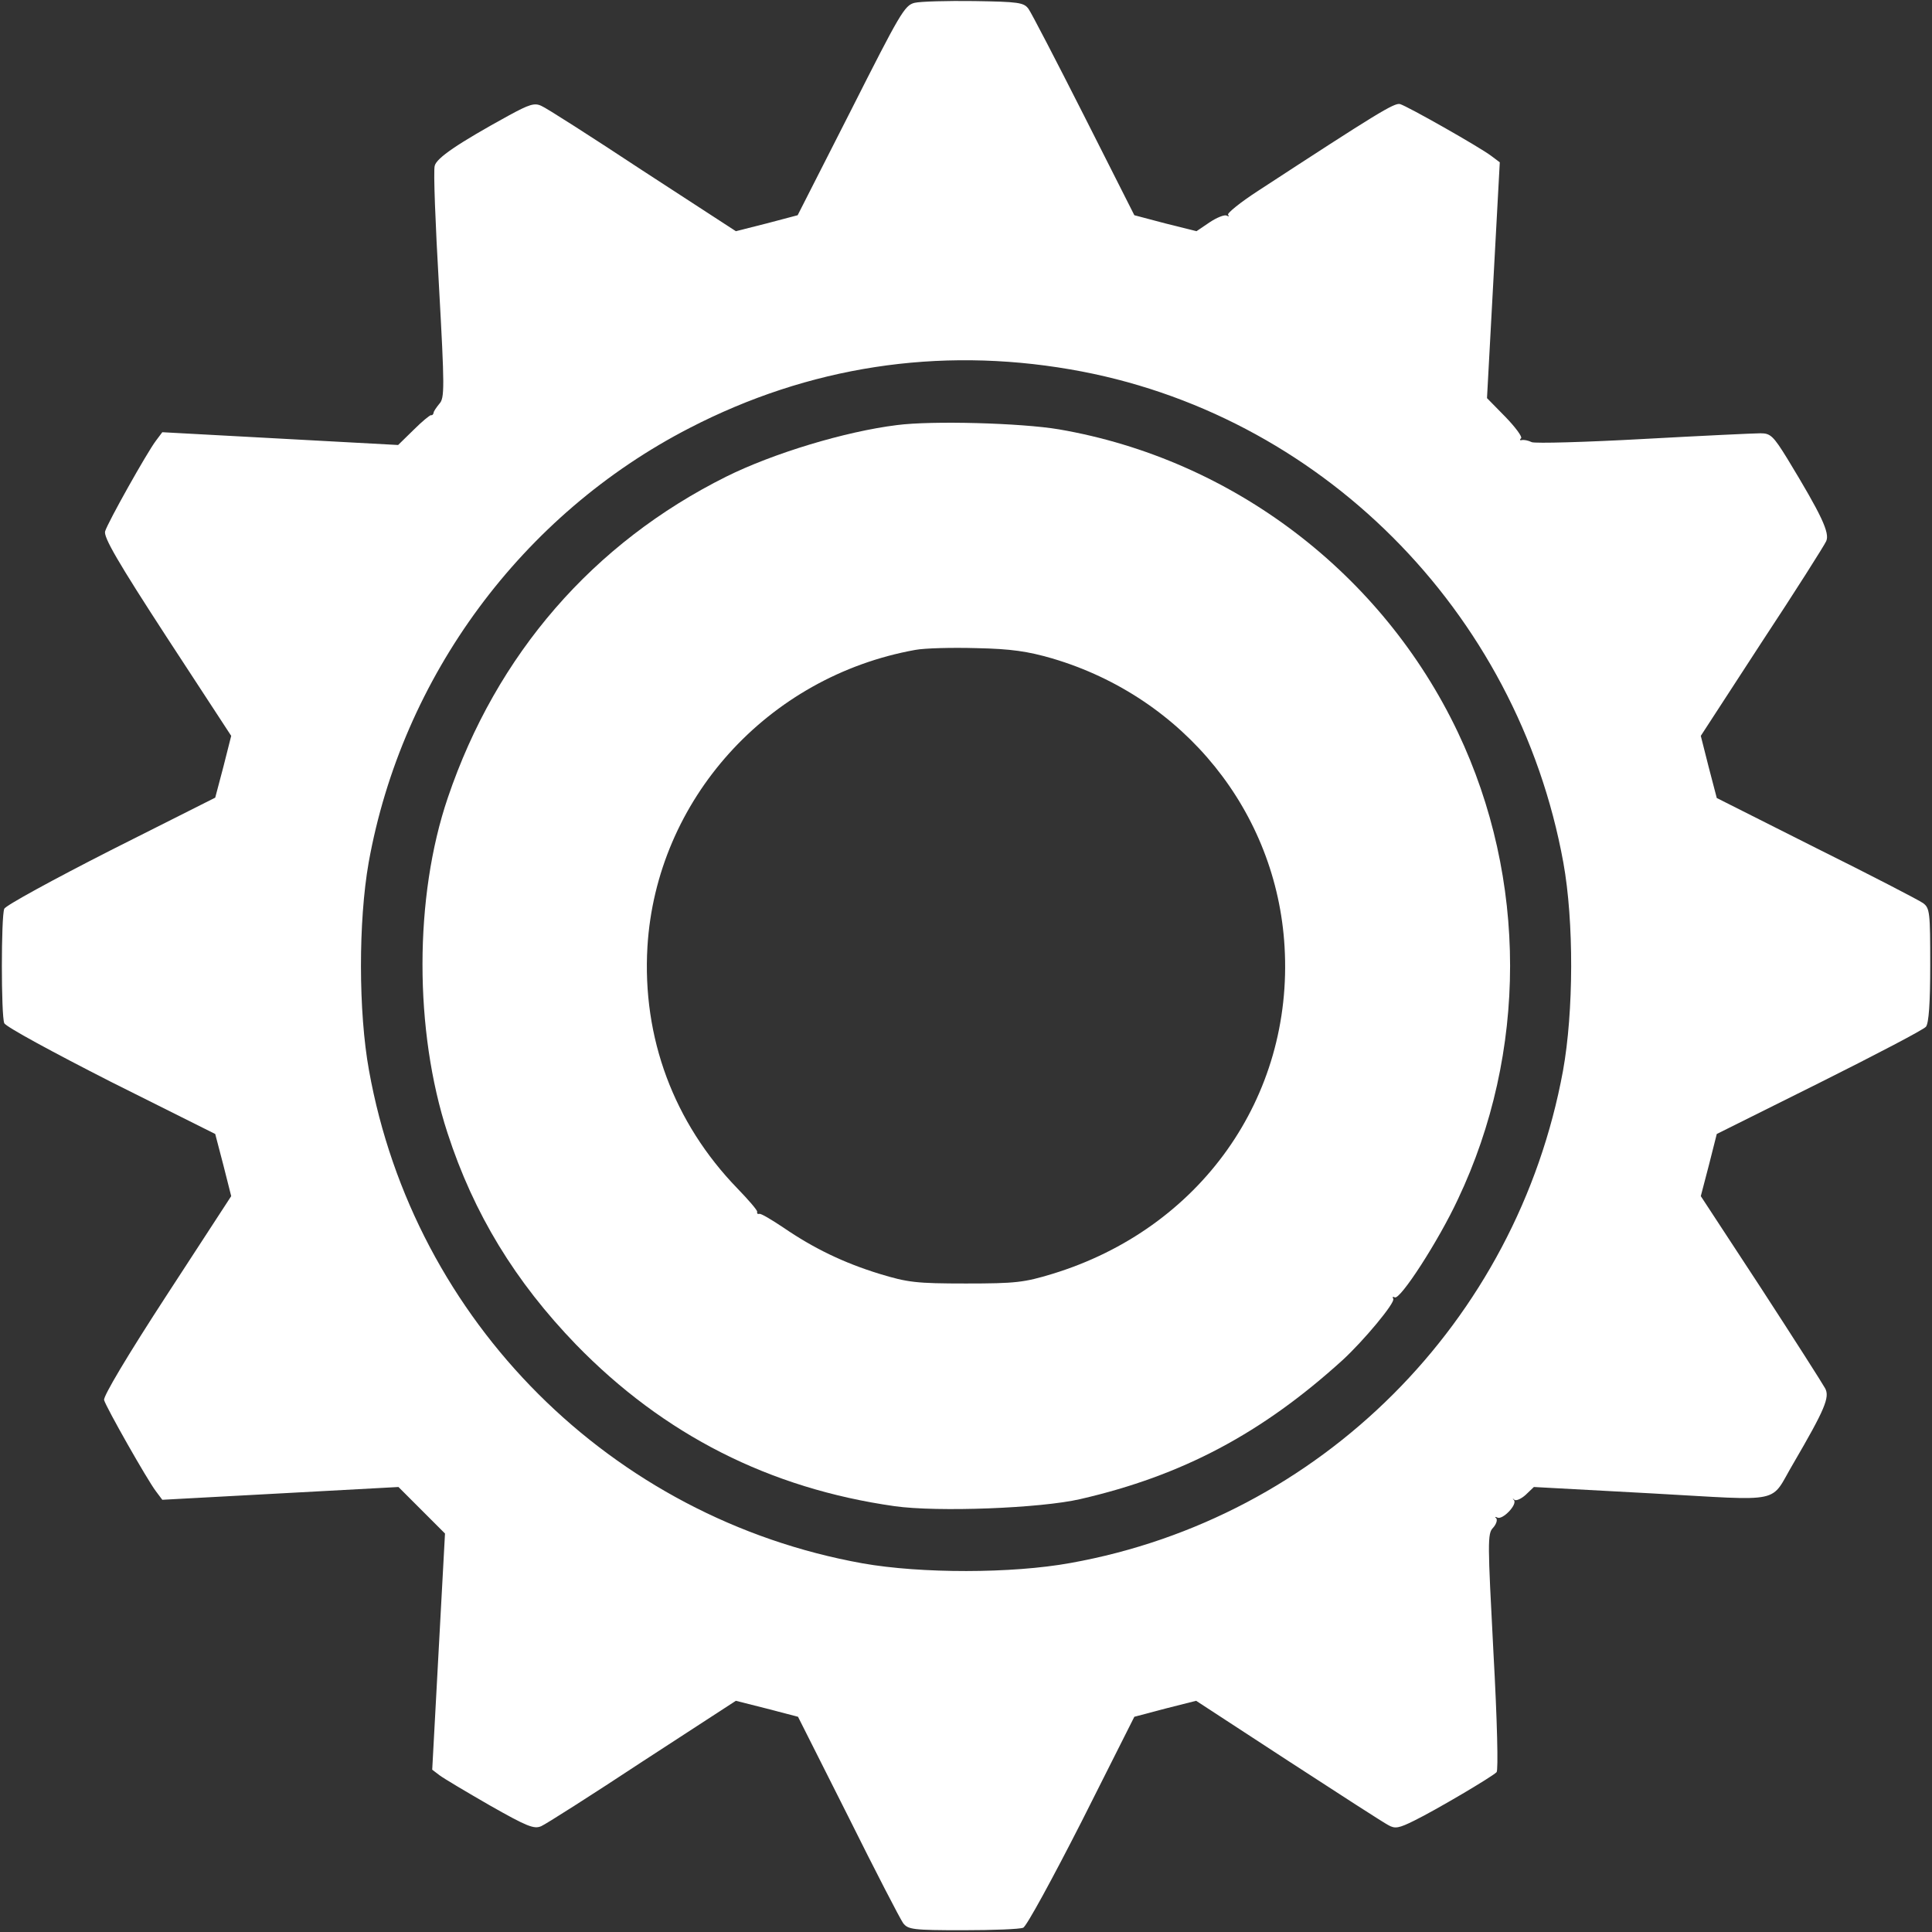
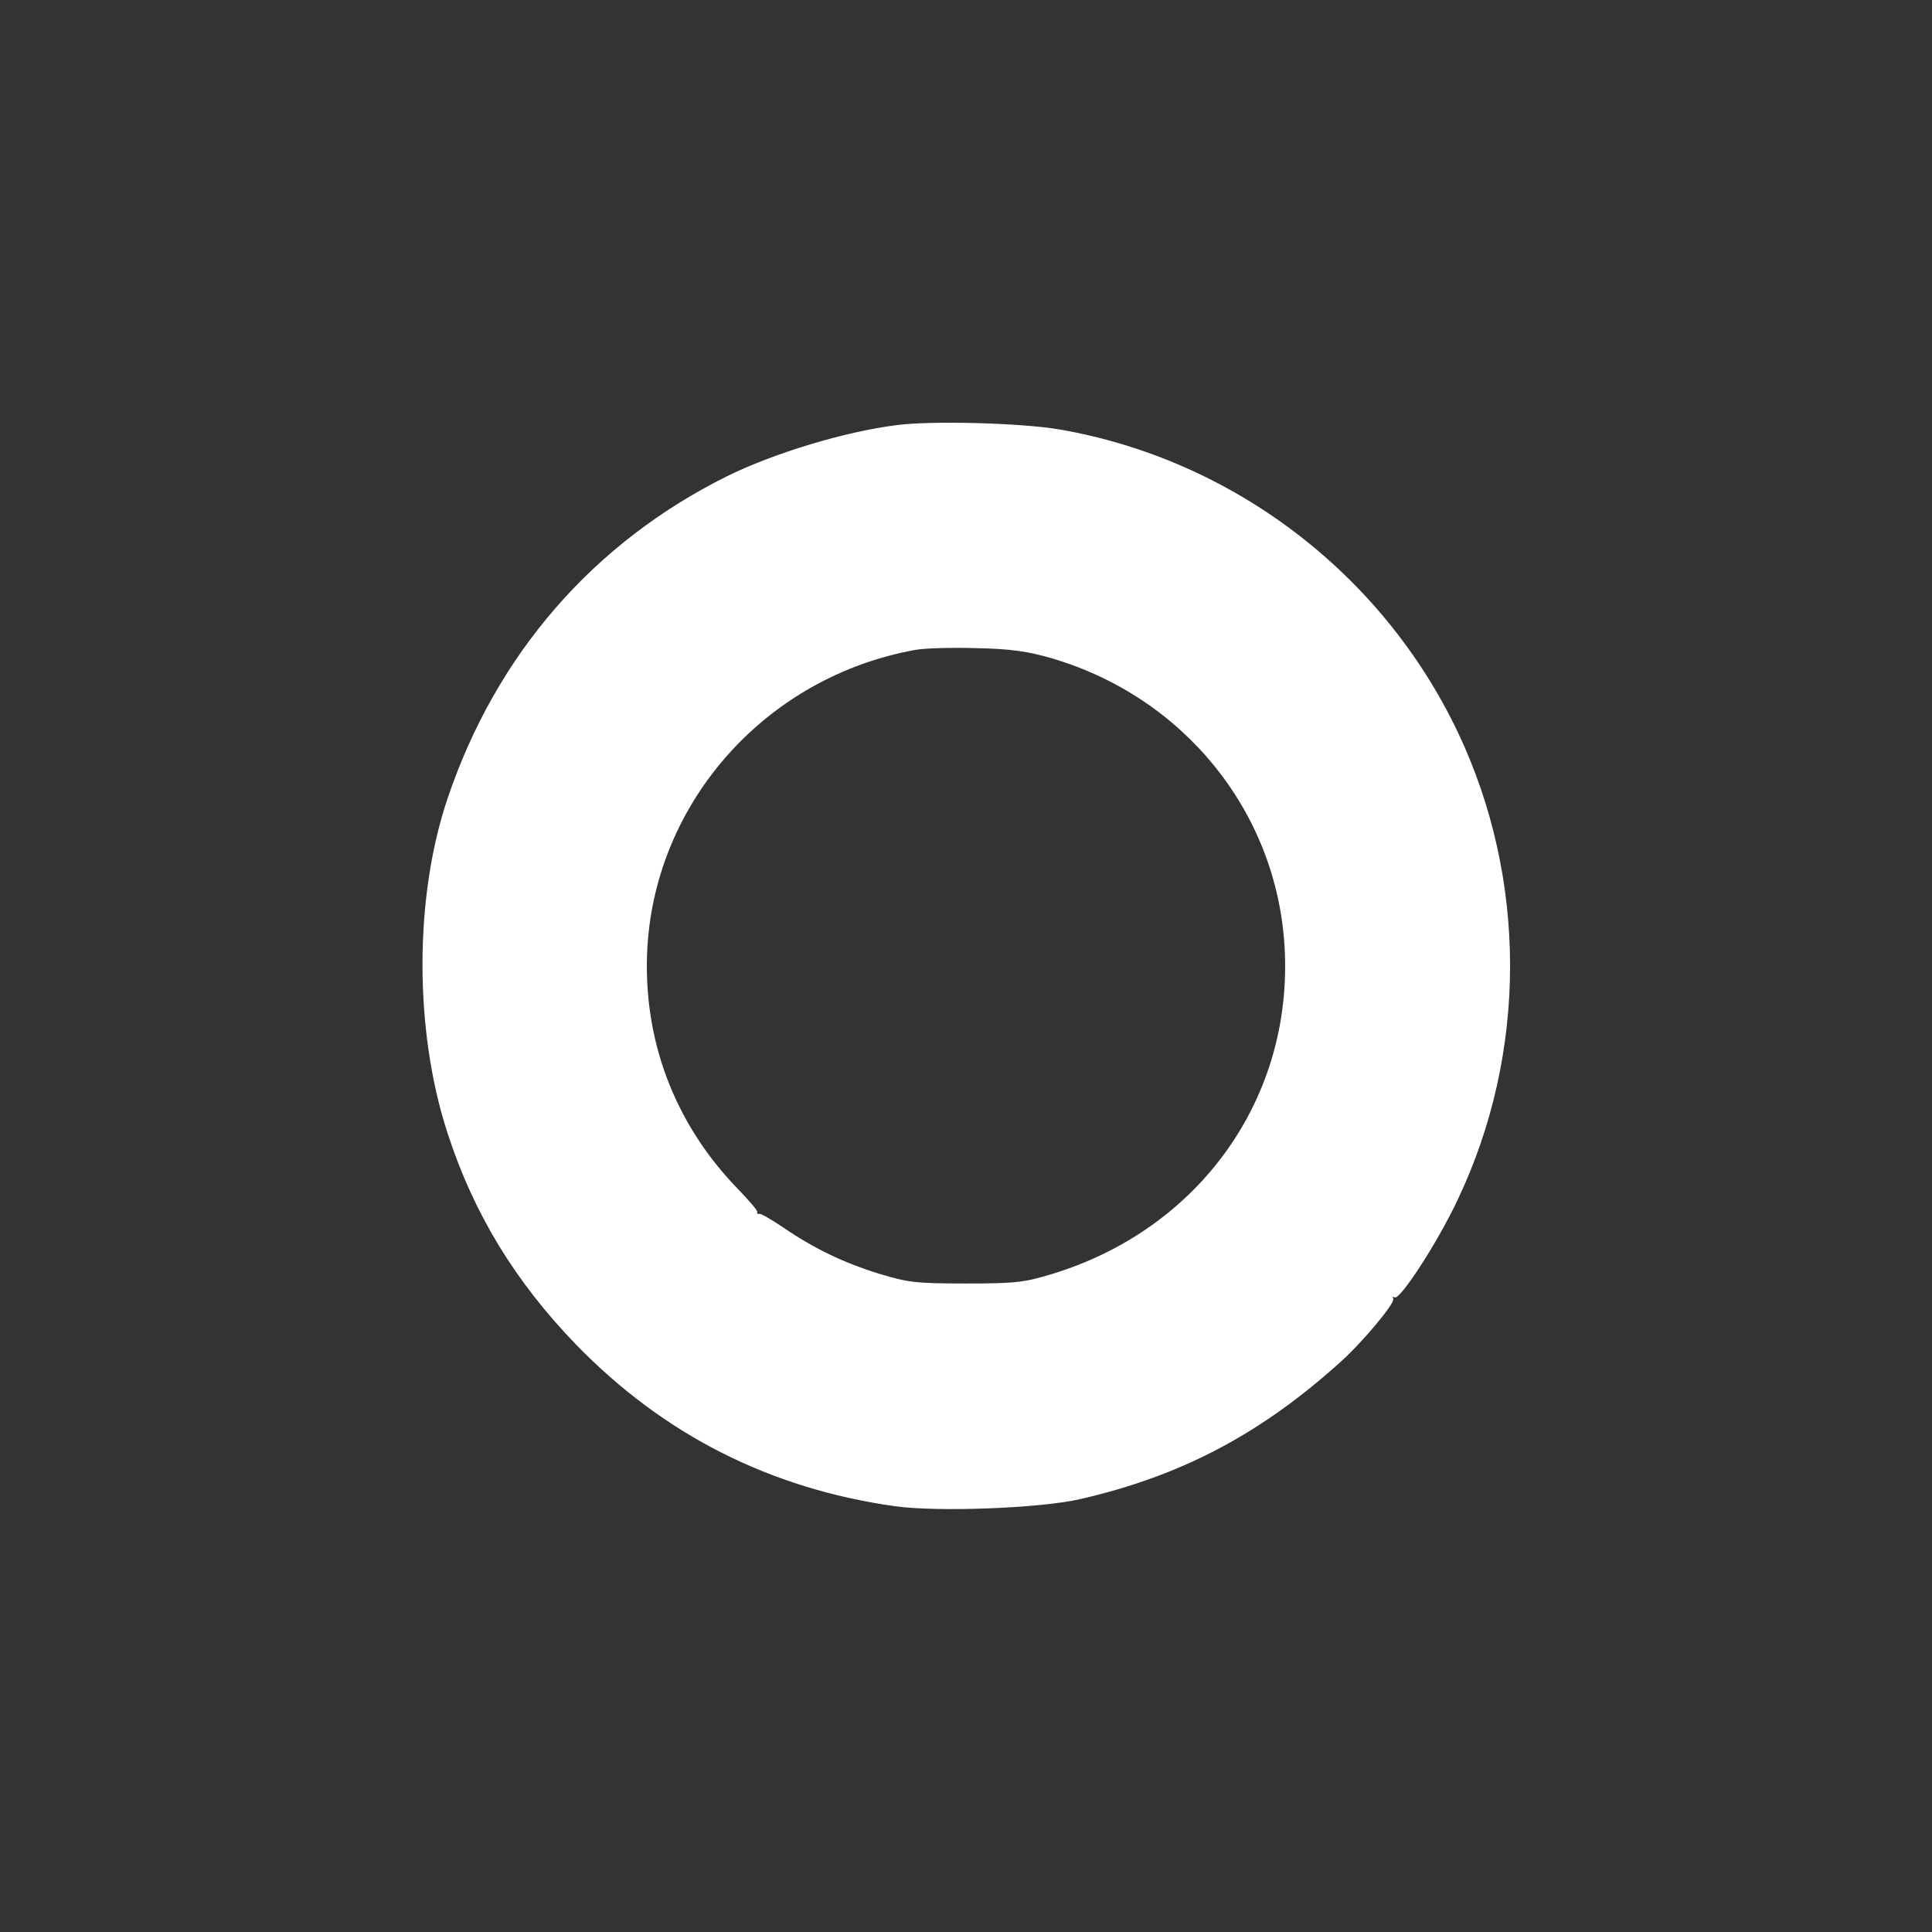
<svg xmlns="http://www.w3.org/2000/svg" version="1.1" viewBox="0 0 544 544" preserveAspectRatio="xMidYMid meet">
  <rect x="0" y="0" width="544" height="544" fill="#333333" stroke="none" />
  <g transform="translate(0,544) scale(0.1,-0.1)" fill="#FFFFFF" stroke="none">
-     <path d="M2575 5432 c-28 -7 -41 -30 -179 -303 l-150 -295 -87 -23 -87 -22         -263 171 c-144 95 -272 177 -285 182 -19 9 -34 4 -91 -27 -144 -79 -204 -120         -209 -142 -4 -13 2 -165 12 -338 16 -288 16 -316 1 -332 -8 -10 -16 -21 -16         -25 -1 -5 -4 -8 -7 -7 -3 1 -26 -18 -49 -41 l-44 -43 -332 18 -332 18 -18 -24         c-25 -33 -135 -229 -143 -255 -5 -16 36 -87 174 -299 l181 -277 -22 -87 -23         -87 -294 -148 c-161 -82 -297 -156 -300 -165 -9 -21 -9 -301 0 -322 4 -10 139         -83 300 -165 l294 -147 23 -88 22 -87 -181 -278 c-112 -172 -179 -285 -177         -296 6 -21 121 -224 146 -257 l18 -24 333 18 332 18 66 -66 65 -65 -18 -332         -18 -333 21 -16 c12 -9 76 -47 142 -85 104 -59 124 -67 144 -58 12 5 141 87         285 182 l263 171 87 -22 88 -23 141 -280 c77 -155 147 -290 155 -301 14 -18         27 -20 169 -20 84 0 160 3 169 7 9 3 83 139 165 300 l148 294 87 23 87 22 259         -169 c143 -93 270 -175 282 -181 19 -11 30 -9 74 13 59 29 217 122 231 136 5         5 2 142 -9 340 -16 306 -17 332 -1 348 9 10 13 22 9 27 -5 4 -3 5 3 2 14 -8         57 36 47 49 -5 5 -4 6 1 1 5 -4 20 3 32 14 l23 22 332 -18 c380 -21 330 -31         399 85 88 151 103 186 89 211 -7 13 -88 140 -181 283 l-169 258 23 88 22 87         289 144 c158 79 294 150 300 158 8 10 12 66 12 173 0 148 -1 161 -20 175 -11         8 -146 78 -301 155 l-280 141 -23 88 -22 87 171 263 c95 144 176 272 182 285         11 23 -13 74 -109 232 -40 65 -48 72 -76 72 -18 0 -165 -7 -329 -16 -163 -9         -305 -13 -315 -9 -10 5 -22 7 -28 6 -5 -2 -7 1 -2 5 4 4 -16 31 -44 60 l-52         53 18 332 18 332 -24 18 c-33 25 -236 140 -257 146 -16 4 -65 -26 -399 -244         -51 -33 -89 -64 -85 -68 4 -5 2 -5 -4 -2 -6 3 -27 -5 -48 -19 l-37 -25 -88 22         -87 23 -142 281 c-78 154 -148 289 -156 300 -13 18 -28 20 -153 22 -76 1 -151         -1 -168 -5z m438 -1032 c701 -120 1260 -679 1389 -1389 30 -166 29 -420 -1         -586 -130 -707 -683 -1260 -1387 -1386 -165 -30 -421 -30 -585 -1 -708 127         -1263 681 -1390 1388 -30 165 -30 420 -1 585 94 524 432 981 904 1224 335 173         699 229 1071 165z" />
    <path d="M2525 4243 c-145 -18 -347 -79 -480 -145 -375 -187 -647 -500 -784         -904 -95 -279 -95 -656 -1 -944 74 -228 191 -419 362 -596 247 -254 545 -405         897 -455 121 -17 411 -6 523 20 287 66 511 185 738 391 59 54 150 163 143 173         -3 5 -1 7 4 4 15 -9 124 160 178 276 196 413 196 902 0 1315 -213 448 -635         769 -1123 853 -106 18 -358 25 -457 12z m438 -657 c372 -110 632 -433 654         -812 25 -424 -238 -794 -654 -921 -79 -24 -103 -27 -243 -27 -140 0 -164 3         -243 27 -101 31 -186 72 -272 131 -33 22 -63 40 -67 38 -5 -1 -7 1 -6 6 1 4         -25 34 -56 66 -179 185 -268 424 -253 680 25 414 338 761 754 836 26 5 104 7         173 5 97 -2 144 -9 213 -29z" />
  </g>
</svg>